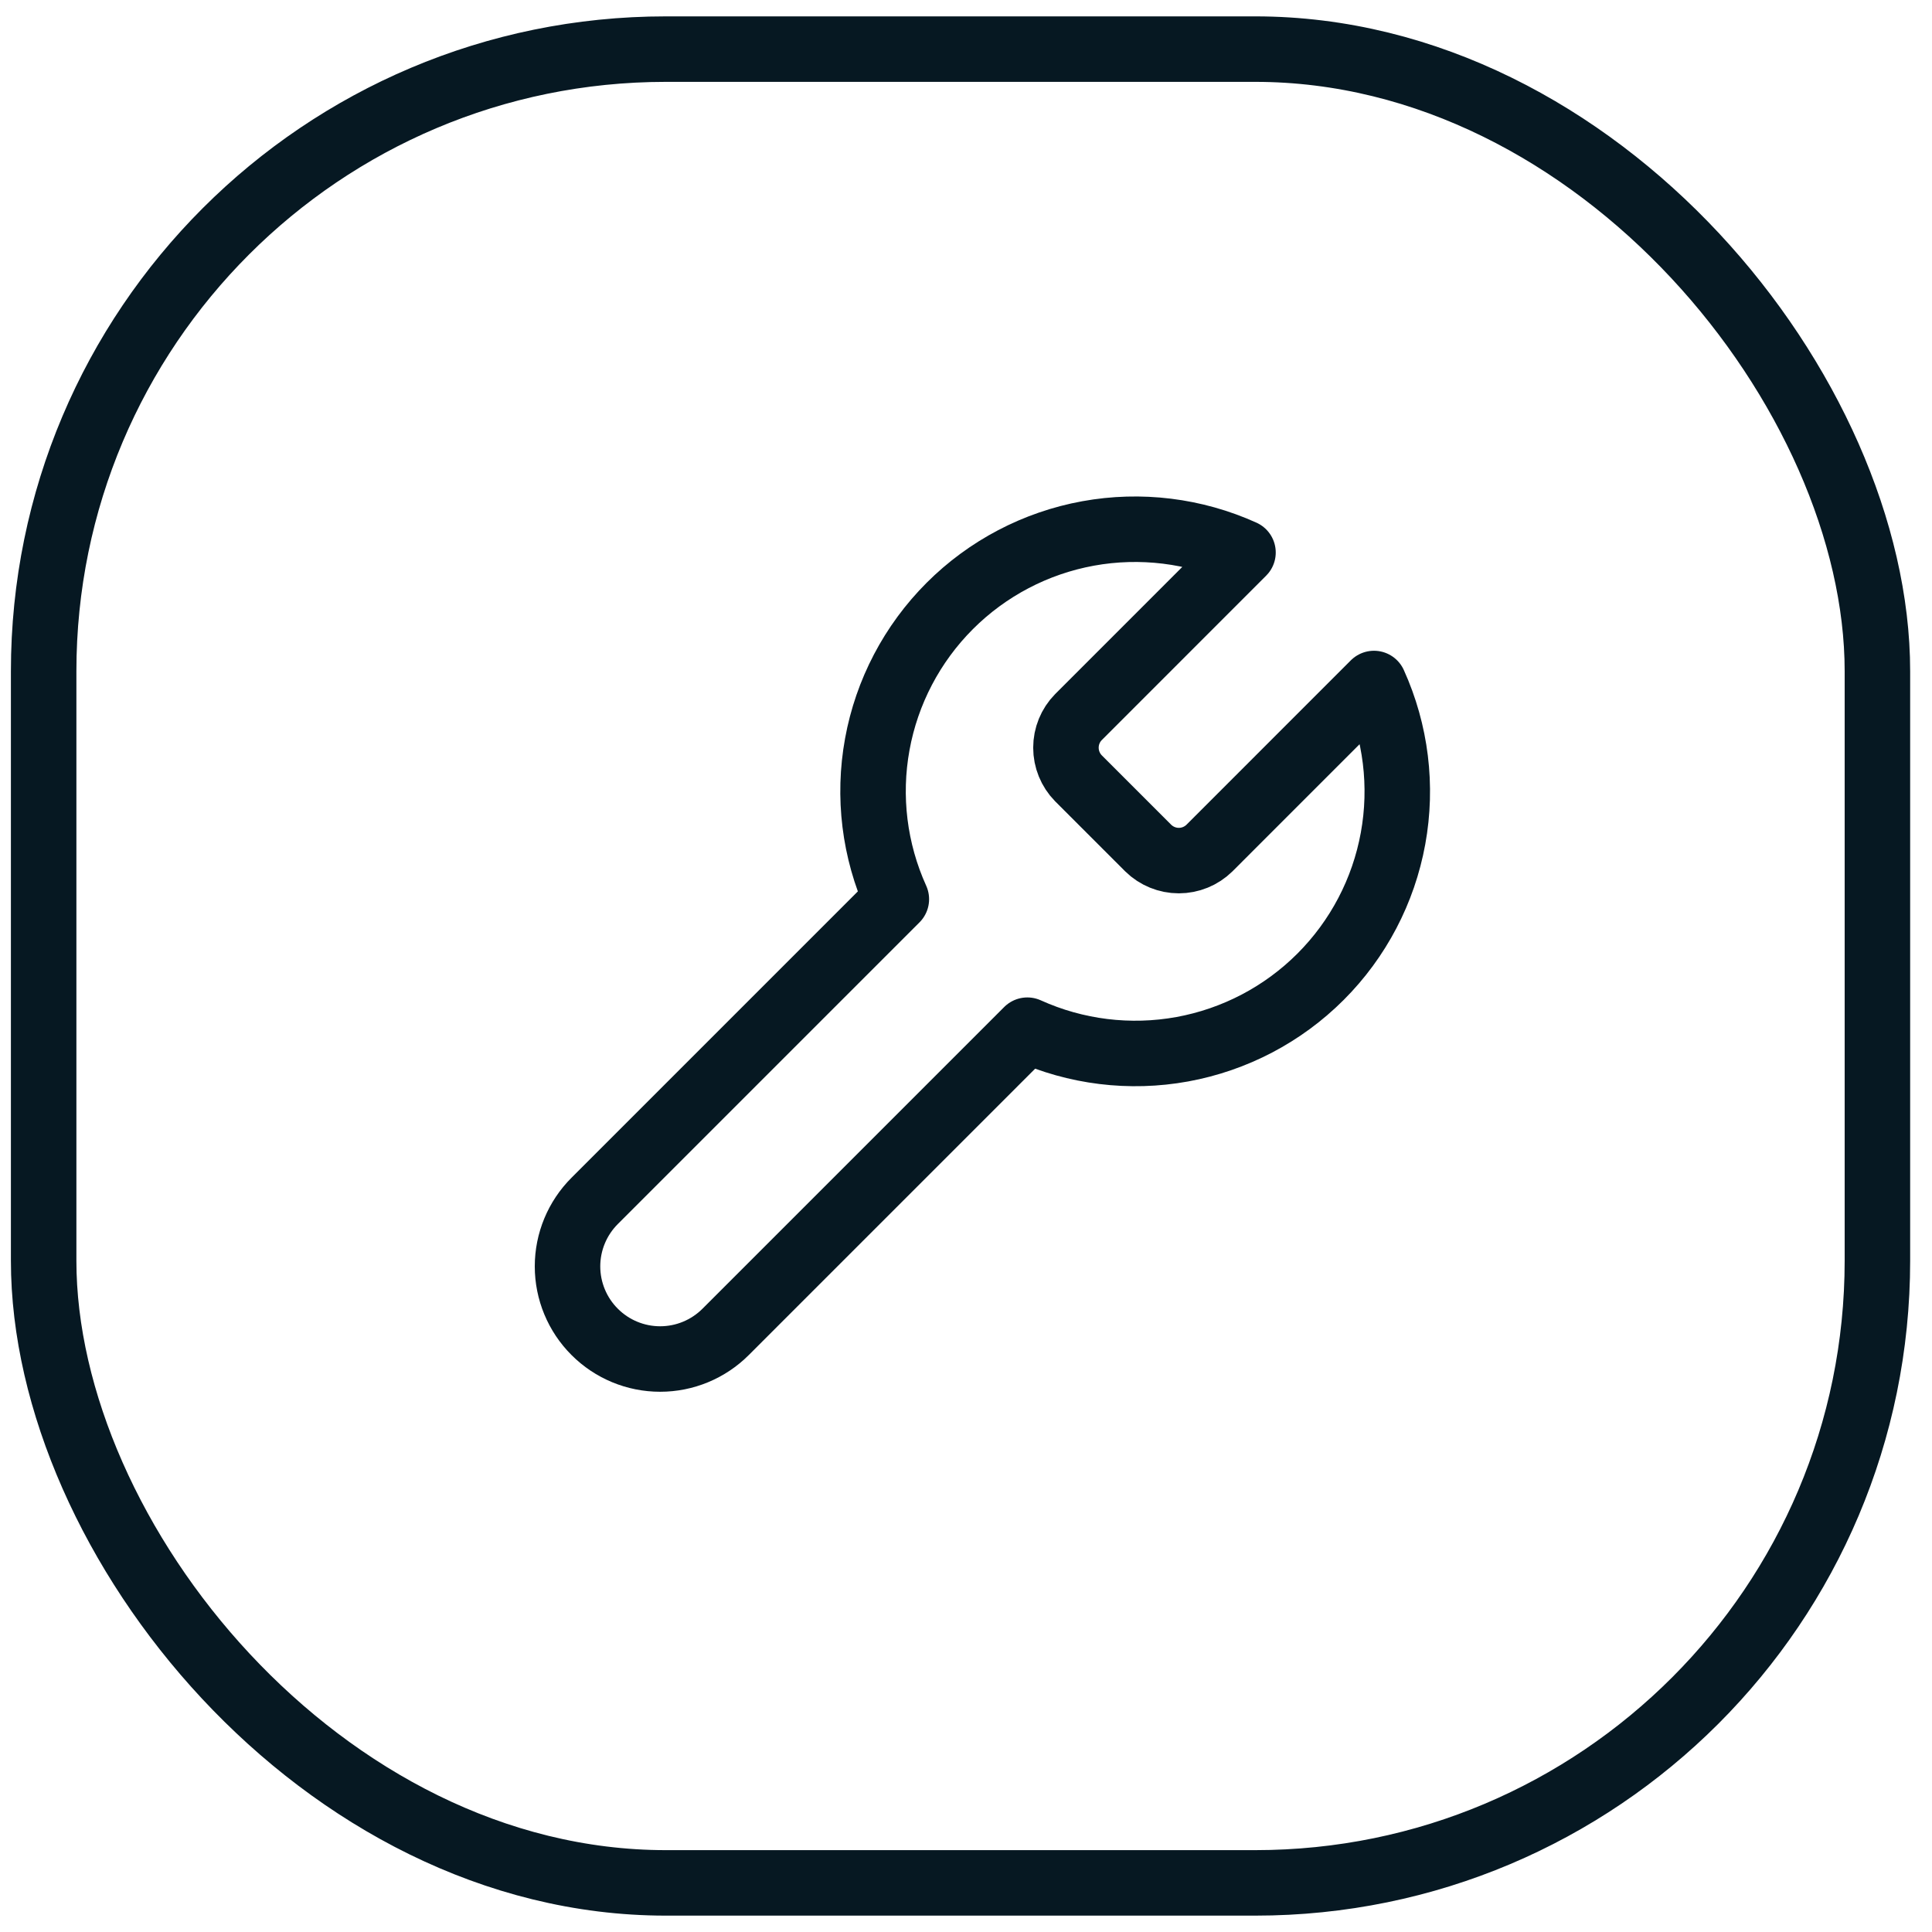
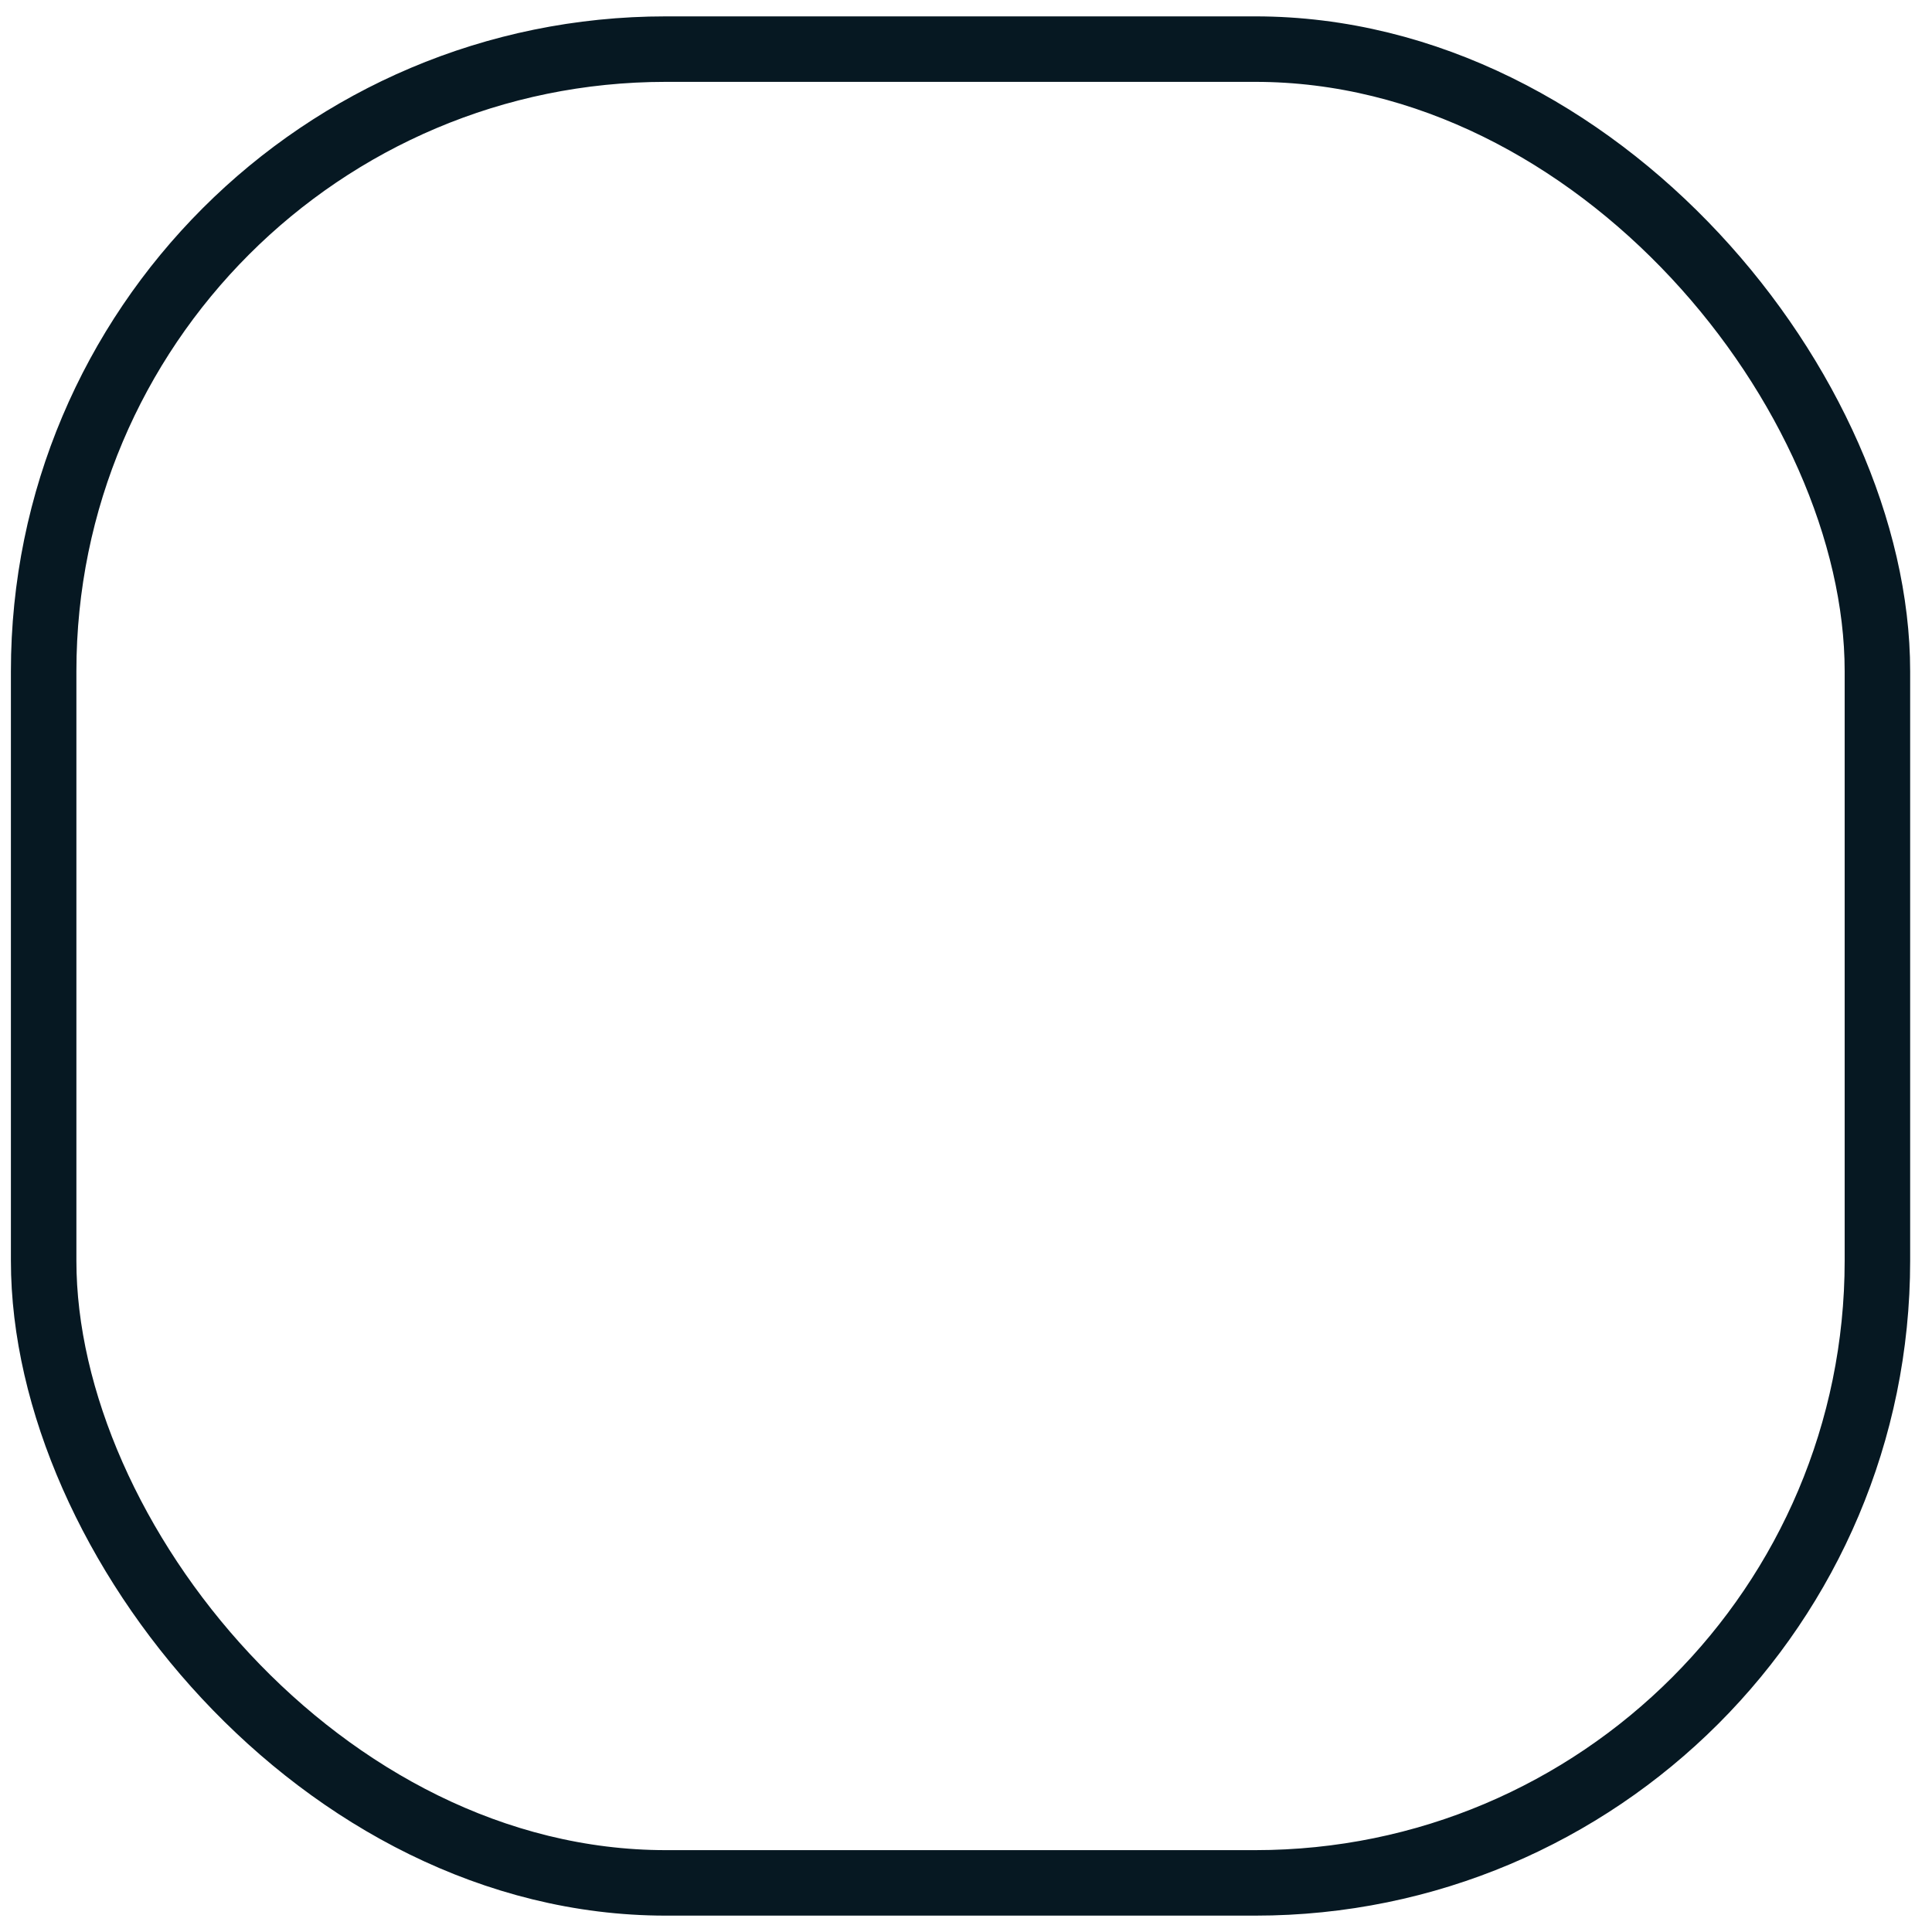
<svg xmlns="http://www.w3.org/2000/svg" width="59" height="59" viewBox="0 0 59 59" fill="none">
  <rect x="1.333" y="1.5" width="56" height="56" rx="19" stroke="#061822" stroke-width="2" />
-   <path d="M32.933 21.9C32.688 22.149 32.552 22.484 32.552 22.833C32.552 23.182 32.688 23.517 32.933 23.767L35.066 25.9C35.315 26.144 35.651 26.281 35.999 26.281C36.349 26.281 36.684 26.144 36.933 25.9L41.959 20.873C42.63 22.355 42.833 24.006 42.541 25.605C42.25 27.205 41.478 28.678 40.328 29.828C39.178 30.978 37.705 31.75 36.105 32.042C34.505 32.333 32.854 32.13 31.373 31.46L22.16 40.673C21.629 41.204 20.91 41.502 20.16 41.502C19.409 41.502 18.69 41.204 18.16 40.673C17.629 40.143 17.331 39.423 17.331 38.673C17.331 37.923 17.629 37.204 18.16 36.673L27.373 27.46C26.702 25.978 26.499 24.328 26.791 22.728C27.082 21.128 27.855 19.655 29.004 18.505C30.154 17.355 31.627 16.583 33.227 16.291C34.827 16 36.478 16.203 37.959 16.873L32.933 21.9Z" stroke="#061822" stroke-width="2" stroke-linecap="round" stroke-linejoin="round" />
</svg>